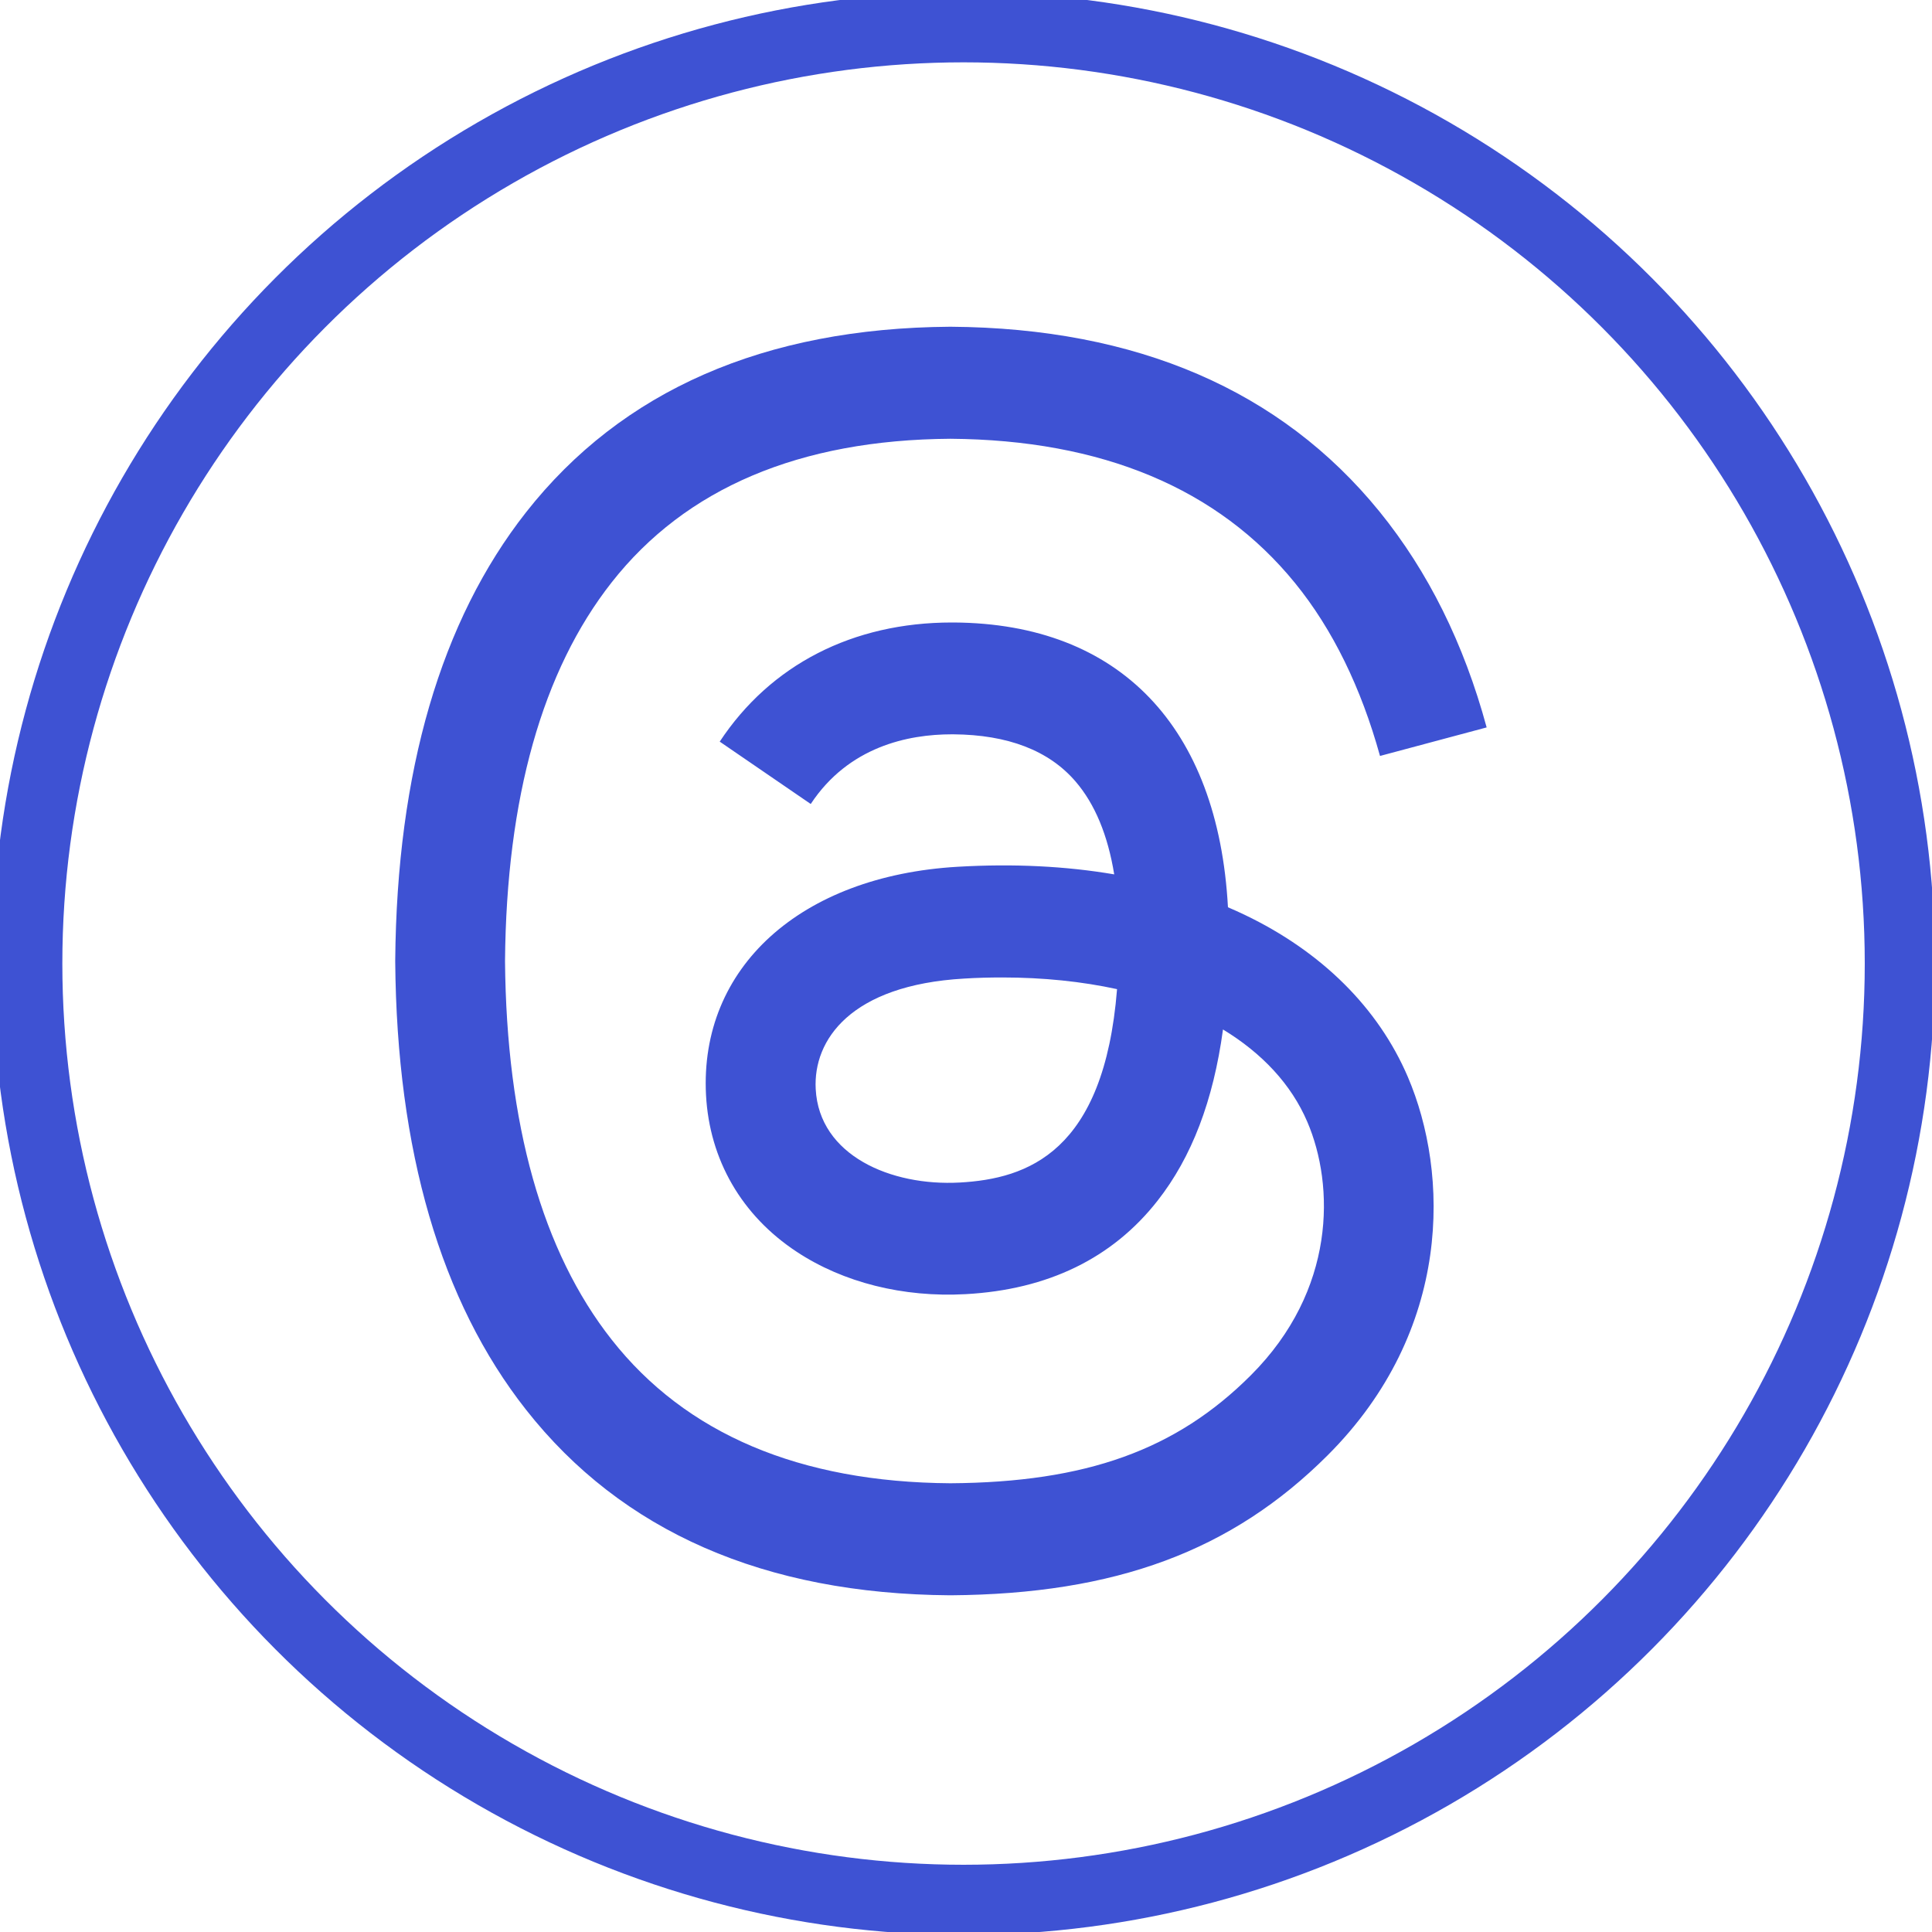
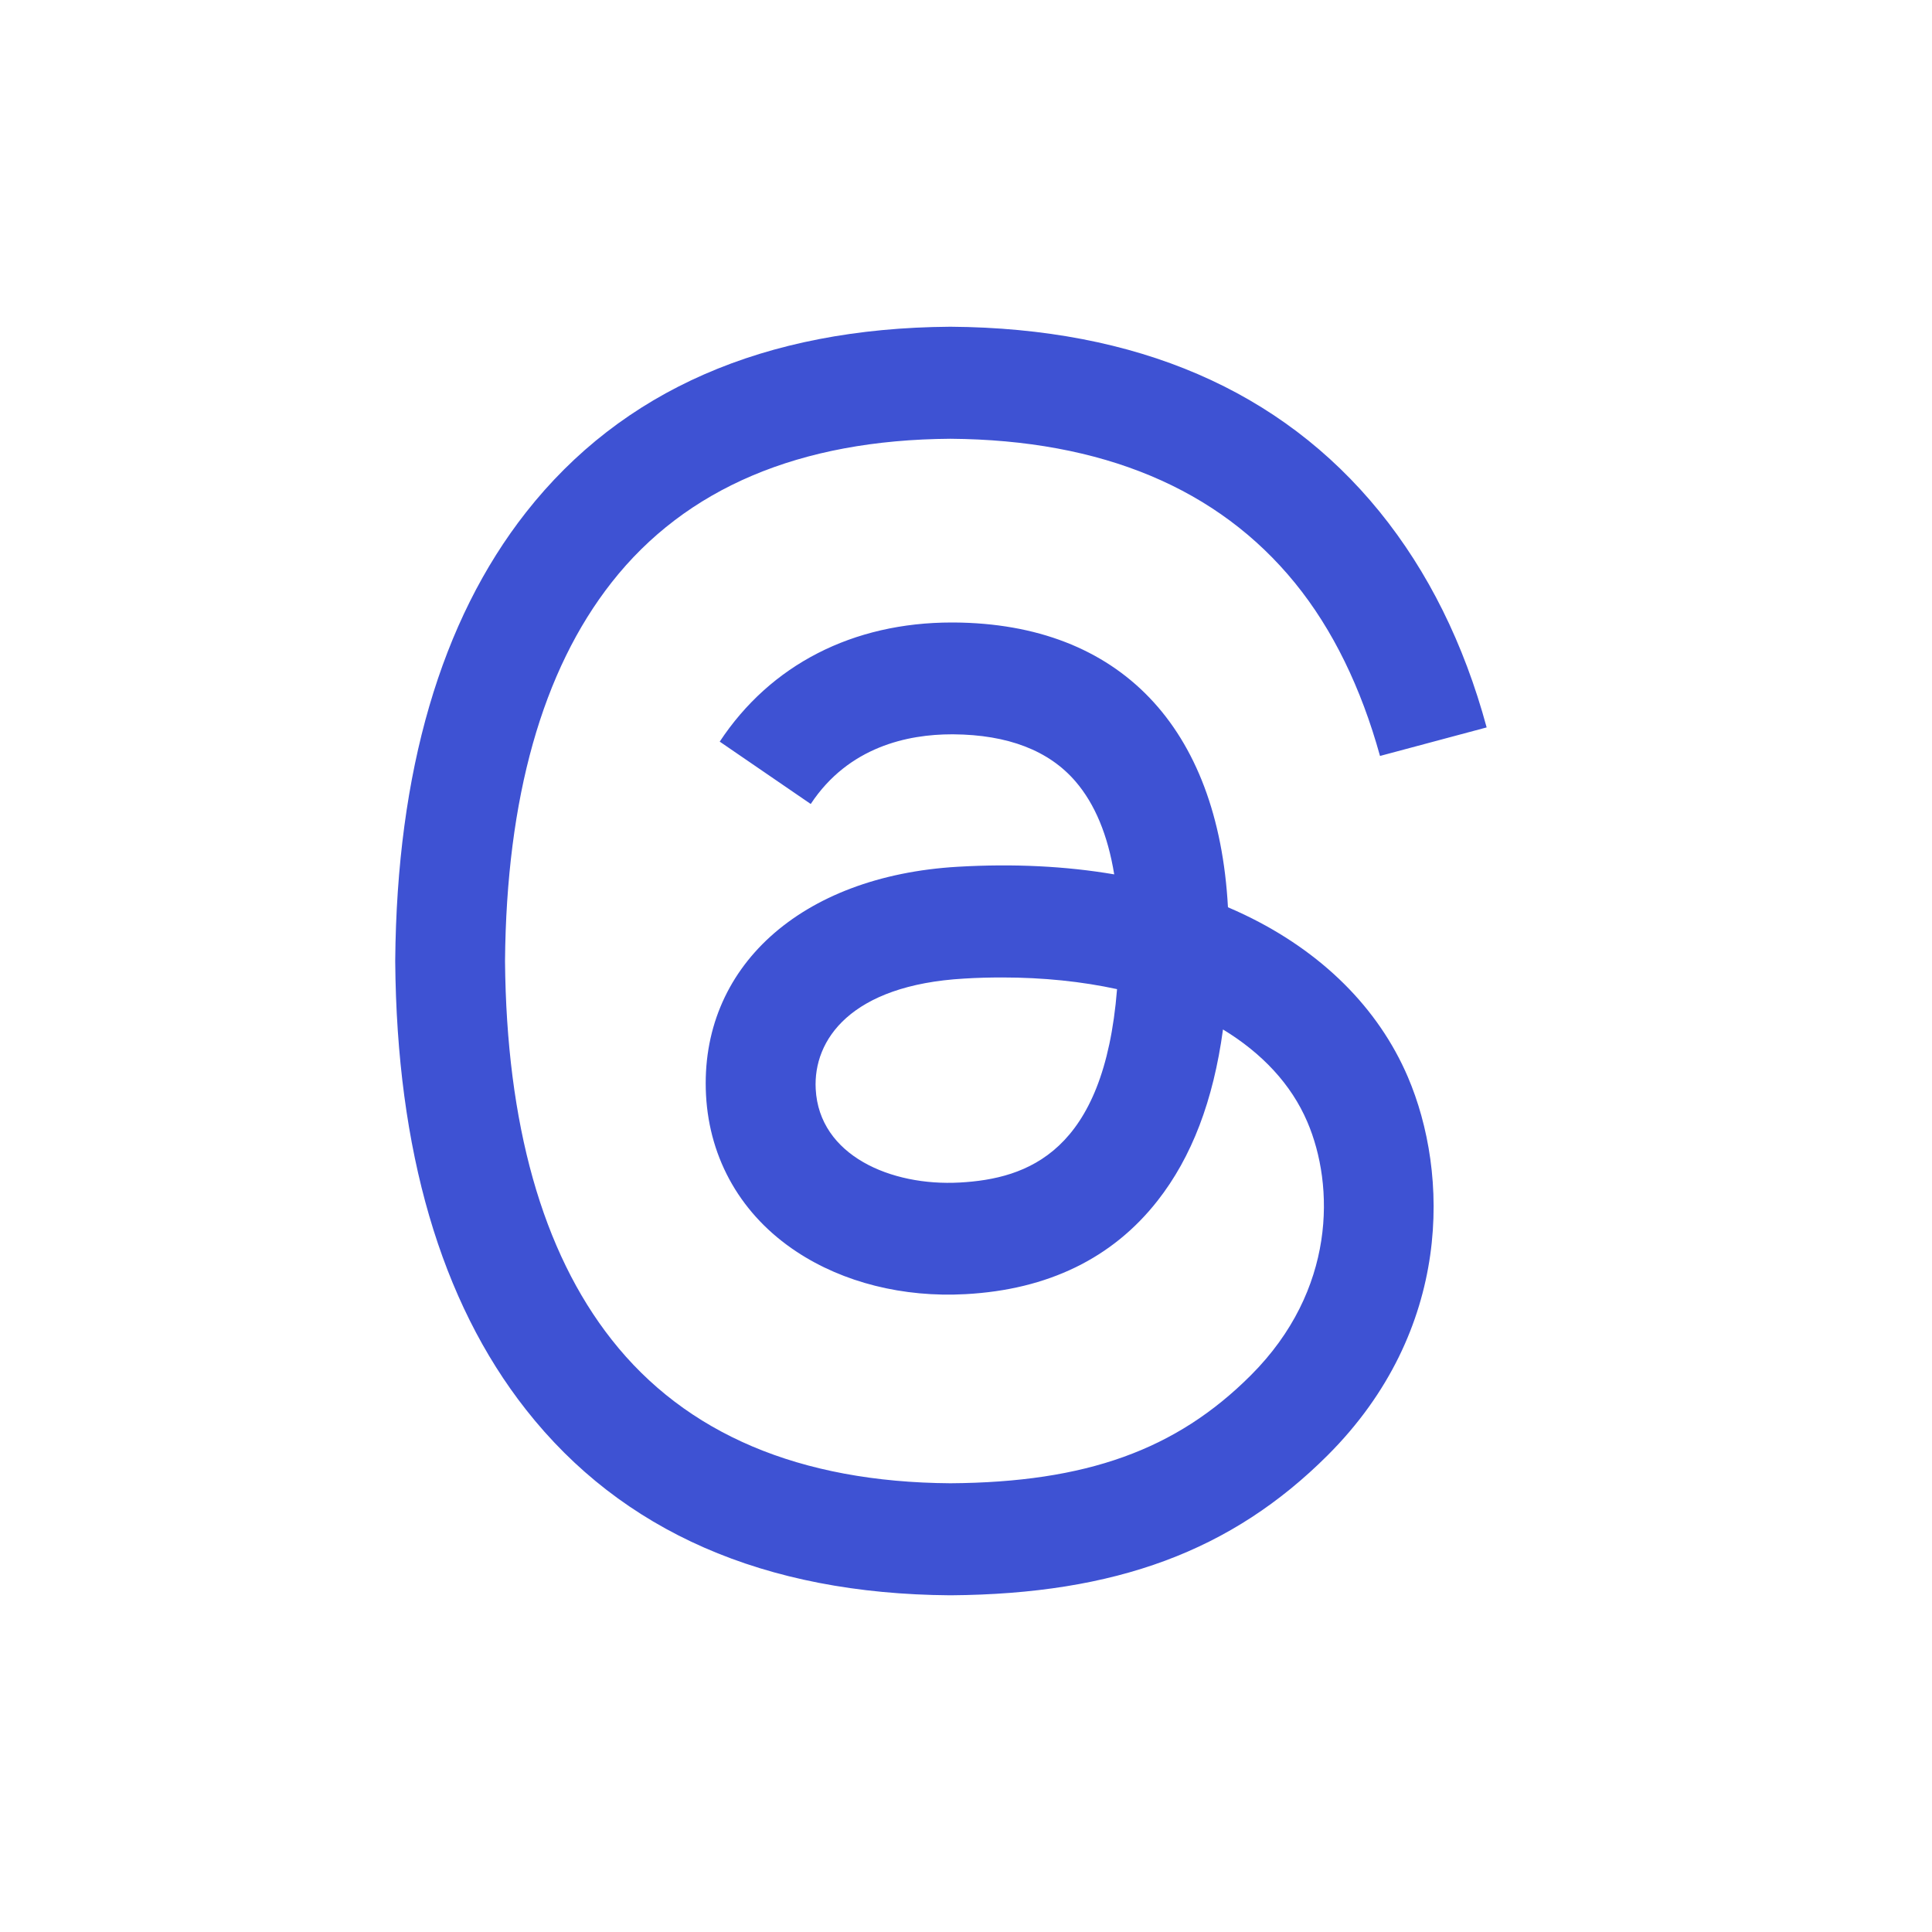
<svg xmlns="http://www.w3.org/2000/svg" width="197.26" height="197.26" xml:space="preserve" version="1.1">
  <desc>Created with Fabric.js 3.6.6</desc>
  <g>
    <title>Layer 1</title>
    <g id="svg_1" transform="matrix(2.39 0 0 2.39 98.38 98.38)">
-       <circle id="svg_2" fill-rule=" nonzero" fill=" none" stroke-miterlimit="4" stroke-linejoin=" miter" stroke-dashoffset="0" stroke-linecap=" butt" stroke-dasharray=" none" stroke-width="3" stroke="#3e52d3" r="40" cy="0" cx="0" />
-     </g>
+       </g>
    <g id="svg_3" transform="matrix(1.037 0 0 1.037 81.07 87.119)">
      <path id="svg_4" fill-rule=" nonzero" fill="#3e52d3" stroke-miterlimit="4" stroke-linejoin=" miter" stroke-dashoffset="0" stroke-dasharray=" none" stroke=" none" stroke-linecap=" butt" d="m44.366,6.059c-0.54,-0.26 -1.08,-0.5 -1.64,-0.74c-0.97,-17.77 -10.67,-27.93 -26.97,-28.04c-0.07,0 -0.14,0 -0.22,0c-9.75,0 -17.85,4.16 -22.85,11.73l8.96,6.14c3.73,-5.65 9.58,-6.86 13.89,-6.86c0.05,0 0.1,0 0.15,0c5.36,0.04 9.41,1.59 12.03,4.64c1.91,2.22 3.18,5.28 3.81,9.15c-4.75,-0.81 -9.9,-1.07 -15.4,-0.75c-15.5,0.9 -25.45,9.94 -24.79,22.48c0.34,6.37 3.51,11.86 8.93,15.43c4.59,3.03 10.49,4.51 16.63,4.17c8.1,-0.44 14.46,-3.54 18.89,-9.19c3.37,-4.29 5.5,-9.86 6.45,-16.87c3.85,2.34 6.72,5.4 8.3,9.09c2.69,6.27 2.84,16.57 -5.56,24.96c-7.35,7.35 -16.21,10.54 -29.58,10.63c-14.84,-0.1 -26.06,-4.87 -33.35,-14.14c-6.83,-8.67 -10.36,-21.22 -10.5,-37.28c0.14,-16.06 3.67,-28.59 10.5,-37.28c7.29,-9.28 18.51,-14.04 33.35,-14.14c14.94,0.11 26.35,4.89 33.93,14.2c3.72,4.57 6.51,10.32 8.37,17.03l10.5,-2.81c-2.24,-8.25 -5.76,-15.35 -10.55,-21.25c-9.71,-11.95 -23.91,-18.07 -42.22,-18.2l-0.07,0c-18.27,0.13 -32.31,6.27 -41.74,18.27c-8.39,10.68 -12.72,25.52 -12.88,44.13l0,0.05l0,0.05c0.15,18.61 4.48,33.46 12.88,44.13c9.43,11.99 23.47,18.14 41.74,18.27l0.07,0c16.24,-0.12 27.68,-4.36 37.12,-13.79c12.33,-12.32 11.95,-27.76 7.89,-37.25c-2.91,-6.79 -8.47,-12.32 -16.07,-15.96zm-28.04,26.36c-6.79,0.38 -13.85,-2.67 -14.19,-9.2c-0.26,-4.84 3.44,-10.24 14.61,-10.88c1.28,-0.08 2.53,-0.11 3.76,-0.11c4.06,0 7.85,0.4 11.3,1.15c-1.28,16.06 -8.82,18.67 -15.48,19.04z" />
    </g>
  </g>
</svg>